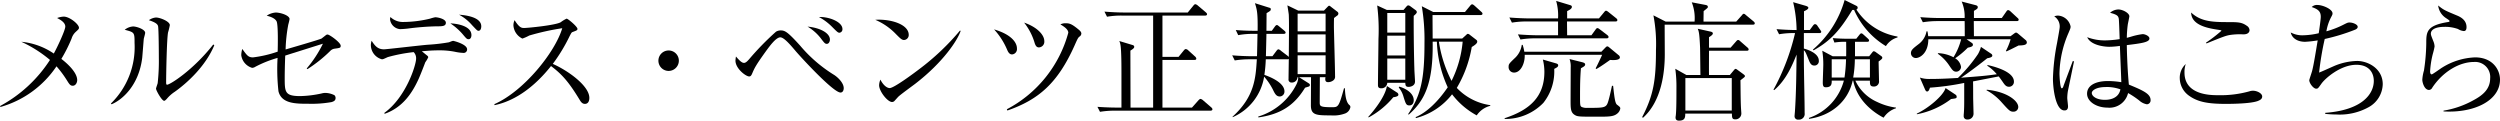
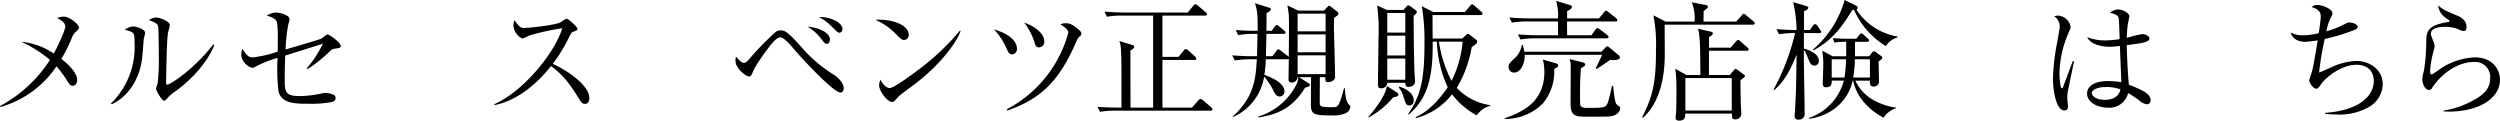
<svg xmlns="http://www.w3.org/2000/svg" height="23.594" viewBox="0 0 488.989 23.594" width="488.989">
  <path d="m14.747 6.3a2.893 2.893 0 0 0 -.747 1.248 28.945 28.945 0 0 1 -2 3.974c.625.475 3.1 2.449 3.1 4.149 0 .45-.275 1.1-.875 1.1-.45 0-.65-.275-1.1-1a20.8 20.8 0 0 0 -2.075-2.8 19.627 19.627 0 0 1 -10.95 7.949l-.1-.175a26.633 26.633 0 0 0 9.773-9.023 24.589 24.589 0 0 0 -5.6-3.549 13.471 13.471 0 0 1 6.348 2.3c.625-1.1 2.25-4.549 2.25-5.273 0-.825-1.024-1.375-1.6-1.675a4.136 4.136 0 0 1 1.3-.275c1.15 0 2.974 1.5 2.974 2.174.001.249-.124.349-.698.876z" />
  <path d="m28.119 7.623c-.05.575-.25 3.149-.3 3.674-.65 5.374-3.874 8.223-6 9.1l-.125-.15a15.4 15.4 0 0 0 4.625-11.847c0-2.075-.025-2.075-1.924-2.575a2.913 2.913 0 0 1 1.649-.65c.65 0 2.35.551 2.35 1.25 0 .198-.25 1.023-.275 1.198zm6.073 10.322a7.182 7.182 0 0 0 -1.574 1.4c-.125.125-.35.375-.5.375-.475 0-1.6-2.05-1.6-2.374 0-.176.3-.925.325-1.1a39.669 39.669 0 0 0 .225-4.974c0-.925-.025-5.548-.15-6.148-.1-.45-.6-.775-1.8-1.175a2.736 2.736 0 0 1 1.4-.525c.75 0 2.7.75 2.7 1.5a13.452 13.452 0 0 1 -.349 1.424c-.25 1.275-.375 8.273-.375 9.8 0 .1 0 .425.174.425.6 0 5.125-2.875 9.048-7.873l.2.15c-1.7 4.097-5.299 7.371-7.724 9.095z" />
  <path d="m65.436 9.522a1.432 1.432 0 0 0 -.85.45 27.125 27.125 0 0 1 -4.449 3.549l-.15-.125a22.883 22.883 0 0 0 3.174-4.848c-.874.275-5 1.575-5.623 1.774-.275.075-1.5.475-1.75.55-.075 2-.1 3.474-.1 4.249 0 2.875 0 3.674 3.049 3.674a21.351 21.351 0 0 0 4.2-.524 2.845 2.845 0 0 1 .7-.1 4.234 4.234 0 0 1 1.775.45.748.748 0 0 1 .225.55c0 .45-.275.65-.8.8a22.265 22.265 0 0 1 -4.449.325c-2.55 0-5.324 0-5.924-2.449a39.532 39.532 0 0 1 -.174-6.524 22.581 22.581 0 0 0 -4.325 1.725 1.306 1.306 0 0 1 -.65.224 2.993 2.993 0 0 1 -2.125-2.472 4.312 4.312 0 0 1 .2-1.224c.925 1.274 1.175 1.649 2.1 1.649a23.17 23.17 0 0 0 4.823-1.125c.025-1 .125-5.323-.225-5.948-.125-.225-.5-.75-1.924-1.075a3.572 3.572 0 0 1 1.75-.625c1 0 2.724.575 2.724 1.275a9.809 9.809 0 0 1 -.25 1.075 30.3 30.3 0 0 0 -.525 4.873c.75-.224 6.748-1.949 7.048-2.149.125-.1.675-.525.8-.625a.561.561 0 0 1 .35-.15c.4 0 2.574 1.575 2.574 2.175 0 .422-.074.447-1.199.596z" />
-   <path d="m90.611 10.347a9.777 9.777 0 0 1 -1.65-.224 15.268 15.268 0 0 0 -3.149-.275c-1.525 0-2.824.15-3.3.174.2.175.974.8 1.1.9a.417.417 0 0 1 .15.275 4.962 4.962 0 0 1 -.574.975c-.25.675-.9 2.349-1.3 3.249-1.25 2.749-3.1 5.6-6.674 6.849l-.025-.2c4.249-3.074 6.2-9.372 6.2-10.6a1.714 1.714 0 0 0 -.475-1.275 31.2 31.2 0 0 0 -5.074.975c-.824.375-.9.425-1.15.425a2.9 2.9 0 0 1 -2.15-2.772 2.652 2.652 0 0 1 .15-.85c.675 1.049 1.225 1.674 2.424 1.674.5 0 7.249-.8 8.6-.9a35.431 35.431 0 0 0 4.1-.475c.624-.25.7-.275.849-.275.1 0 2.7.65 2.7 1.649a.669.669 0 0 1 -.752.701zm-5.2-5.2a51.2 51.2 0 0 0 -5.724.451c-.475.049-1.074.1-1.474.1a2.172 2.172 0 0 1 -1.925-1.924 2.414 2.414 0 0 1 .075-.45 3.488 3.488 0 0 0 2.525.975 22.809 22.809 0 0 0 5.223-.65 7.262 7.262 0 0 1 1.025-.275c.425 0 2.074.3 2.074 1.075.001.699-.748.699-1.798.699zm6.249 2.525c-.326 0-.426-.1-1.2-1.025a11.7 11.7 0 0 0 -2.375-2.074c.95.025 4.124.375 4.124 2.3.001.427-.199.8-.548.8zm1.924-1.65c-.225 0-.325-.125-1.25-1.1a9.007 9.007 0 0 0 -2.549-2.05c.9.075 4.349.35 4.349 2.274.001.254-.074.877-.549.877z" />
  <path d="m114.4 20.32c-.525 0-.8-.425-1.025-.8-2-3.3-3.374-4.949-5.6-6.6-4.448 5.6-8.7 7.173-11.047 7.648l-.025-.2c5.8-2.55 11.9-10.2 13.272-14.847a47.7 47.7 0 0 0 -6.449 1.425 8.909 8.909 0 0 1 -1.349.6 3.083 3.083 0 0 1 -1.75-2.525 2.3 2.3 0 0 1 .225-1.074c.95 1.5 1.375 1.525 1.875 1.525.7 0 6.123-.525 7.148-1.125a6.155 6.155 0 0 1 1.15-.7c.274 0 2.124 1.575 2.124 2 0 .275-.175.325-.975.625-.174.075-.2.125-.524.725a33.217 33.217 0 0 1 -3.325 5.5c3 1.324 7.149 4.3 7.149 6.648.005.675-.274 1.175-.874 1.175z" />
-   <path d="m130.781 13.872a2 2 0 1 1 2-2 2.006 2.006 0 0 1 -2 2z" />
  <path d="m164.4 18.1c-1.349 0-7.173-6.273-8.7-8.023-1.1-1.3-2.35-2.774-3.075-2.774-.85 0-2.1 1.75-2.749 2.624-2.125 2.95-2.3 3.4-2.775 4.5-.2.45-.35.525-.574.525-.65 0-2.675-1.55-2.675-3.1a6.265 6.265 0 0 1 .1-.8c.825.975 1.225 1.25 1.575 1.25s.7-.375 1.025-.75a54.029 54.029 0 0 1 5.229-5.352 1.776 1.776 0 0 1 .925-.25c.825 0 1.35.275 3.774 2.949a27.612 27.612 0 0 0 6.7 5.774c.724.475 1.849 1.55 1.849 2.575-.001.398-.176.852-.629.852zm-2.649-9.522c-.375 0-.475-.125-1.275-1.175a9.372 9.372 0 0 0 -2.524-2.2c2.6.25 4.374 1.324 4.374 2.524.003.446-.247.846-.572.846zm2.449-2.178c-.3 0-.425-.125-1.574-1.274a10.865 10.865 0 0 0 -2.45-1.8c1.975-.075 4.6.95 4.6 2.349a.66.66 0 0 1 -.576.725z" />
  <path d="m176.821 7.823c-.425 0-.725-.3-1.525-1.1a12.3 12.3 0 0 0 -4.1-2.849c3-.2 6.549.875 6.549 2.949a.974.974 0 0 1 -.924 1zm2.179 8.577c-.525.4-2.874 2.1-3.3 2.524-.125.125-.675.75-.8.875a.679.679 0 0 1 -.425.15c-.874 0-2.524-2.1-2.524-3.274a3.108 3.108 0 0 1 .25-1.1c.574 1.125 1.3 1.65 1.824 1.65.825 0 4.7-2.875 5.774-3.7a47.637 47.637 0 0 0 7.973-7.548l.125.075c-.604 1.821-3.403 6.12-8.897 10.348z" />
  <path d="m197.959 10.647c-.525 0-.775-.475-.95-.875a13.823 13.823 0 0 0 -2.574-4.023c3.474 1.024 4.474 2.624 4.474 3.724a1.048 1.048 0 0 1 -.95 1.174zm13.2-3.5c-.3.225-.4.45-1 1.8-3.274 7.3-7 10.547-13.122 12.672l-.1-.25a24.015 24.015 0 0 0 12.019-14.969c0-.475-.45-1-1.549-1.624a2.077 2.077 0 0 1 1.074-.225c.675 0 1.125.1 2.45 1.2.4.324.575.549.575.824a.729.729 0 0 1 -.35.573zm-7.948 2.124c-.45 0-.65-.324-.825-.824a11.678 11.678 0 0 0 -2.074-4.024c2.674.925 3.948 2.474 3.948 3.6a1.11 1.11 0 0 1 -1.052 1.249z" />
  <path d="m236.768 21.645h-18.668a18.052 18.052 0 0 0 -2.949.225l-.5-.975c1.975.15 3.8.15 3.849.15h.85v-6.6c0-1.349 0-4.374-.175-5.549a2.844 2.844 0 0 0 -.25-.874l2.575.778c.2.05.35.15.35.374 0 .2-.2.4-.75.725 0 1.575.026 9.4.026 11.148h4.423v-18h-6.073a16.382 16.382 0 0 0 -2.95.225l-.5-1c1.226.1 2.625.175 3.85.175h12.447l1.075-1.324c.174-.2.274-.3.4-.3a.966.966 0 0 1 .475.25l1.57 1.327c.125.125.25.225.25.375 0 .225-.225.275-.375.275h-8.348v8.073h3.149l1-1.225c.175-.225.3-.3.425-.3a.793.793 0 0 1 .474.25l1.351 1.224a.653.653 0 0 1 .224.4c0 .175-.15.25-.375.25h-6.248v9.323h5.774l1.2-1.35c.2-.225.35-.35.475-.35a1.152 1.152 0 0 1 .525.3l1.573 1.355c.125.125.226.225.226.375 0 .225-.226.27-.375.27z" />
  <path d="m263.105 22.194a6.543 6.543 0 0 1 -2.8.375c-2.849 0-3.9-.049-3.9-1.974 0-.8.025-4.624.025-5.5h-2.349l1.824 1.15c.225.15.3.2.3.4a.321.321 0 0 1 -.275.3c-.125.05-.6.175-.675.224-2.174 3.575-4.924 5.2-9.122 5.8l-.026-.175a12.32 12.32 0 0 0 7.5-6.348 3.156 3.156 0 0 0 .325-1.35h-.15a1.09 1.09 0 0 1 -1.125 1.05.579.579 0 0 1 -.625-.675c0-.625.05-3.4.05-3.974-.075.1-.2.1-.325.1h-4.174a27.545 27.545 0 0 1 -.274 3.049c.8.275 3.923 1.425 3.923 3.225a.95.95 0 0 1 -.9 1c-.7 0-.974-.55-1.374-1.374a11.931 11.931 0 0 0 -1.7-2.5 10.439 10.439 0 0 1 -6.148 7.923l-.025-.1c4.324-3.924 4.524-7.6 4.748-11.222h-1.373a17.785 17.785 0 0 0 -2.949.225l-.5-1c1.724.15 3.5.175 3.849.175h1c.025-.3.1-4.274.1-4.374h-.824a15.805 15.805 0 0 0 -2.949.25l-.475-1c1.7.149 3.474.149 3.824.149h.45c.05-3.5-.125-4.124-.525-5.4l2.774.875c.2.049.325.1.325.3 0 .275-.075.326-.825.775 0 .225 0 .55-.025 3.449h1.05l.6-.824c.05-.075.225-.3.375-.3s.224.076.474.275l1 .826c.1.1.25.2.25.375 0 .224-.225.249-.4.249h-3.35c0 .4-.1 4.3-.1 4.374h1.275l.75-1c.15-.2.275-.351.425-.351a.946.946 0 0 1 .475.275l1.349 1.025a1.509 1.509 0 0 1 .2.2c.05-6.473.05-6.648 0-8.248-.025-.325-.175-1.174-.275-1.849l2.125 1.024h5.024l.7-.724c.175-.176.225-.225.325-.225.125 0 .3.174.4.25l1.175.9a.46.46 0 0 1 .225.4.534.534 0 0 1 -.3.425c-.225.175-.3.225-.55.425-.025.6-.025 1.175-.025 1.8.025 1.5.225 8.2.225 9.572a.892.892 0 0 1 -.375.85 1.733 1.733 0 0 1 -.95.325c-.5 0-.675-.25-.55-.975h-1.1c0 .775-.025 4.174-.025 4.874 0 .775 0 1 2.349 1 1.275 0 1.375 0 2.4-3.7h.176c.049 1.224.2 2.674.849 3.249a.523.523 0 0 1 .225.425 1.63 1.63 0 0 1 -1.026 1.25zm-3.824-19.52h-5.473v3.45h5.473zm0 4.049h-5.473v3.5h5.473zm0 4.1h-5.473v3.677h5.473z" />
  <path d="m272.52 19.02a16.173 16.173 0 0 1 -4.824 3.949l-.075-.1c.6-.65 3.3-3.749 3.649-6.048l1.975 1.274a.525.525 0 0 1 .275.426c0 .249-.275.399-1 .499zm4-15.921c-.025.75 0 6.5.125 10.373 0 .4.125 2.124.125 2.474 0 .95-1.075 1.05-1.225 1.05-.625 0-.65-.3-.675-.8h-3.524a1.134 1.134 0 0 1 -1.175 1.075c-.6 0-.649-.325-.649-.675 0-1.425.1-7.673.1-8.948a38.5 38.5 0 0 0 -.25-6.573l1.9.874h3.25l.574-.675c.1-.1.225-.224.325-.224a.709.709 0 0 1 .4.15l1.125.824a.483.483 0 0 1 .175.351c-.002.249-.452.599-.602.725zm-1.65-.55h-3.524v3.825h3.524zm0 4.424h-3.524v3.874h3.524zm0 4.474h-3.524v4.153h3.524zm.825 9.173c-.625 0-.725-.25-1.174-1.7a4.935 4.935 0 0 0 -.925-1.8l.05-.175c.549.1 2.874.95 2.874 2.674-.001.626-.351 1.001-.826 1.001zm13.147 1.949a15.076 15.076 0 0 1 -4.824-4.124 13.156 13.156 0 0 1 -7.048 4.649l-.1-.175c2.174-.9 4.423-3.074 6.3-5.848a23.288 23.288 0 0 1 -2.125-8.923h-.824c.15 8.548-1.8 11.7-4.674 14.271l-.125-.1c2.475-3.649 3.2-6.748 3.2-13.9a39.417 39.417 0 0 0 -.525-7.2l2.225 1.124h6.224l.974-1.175c.15-.2.3-.324.425-.324.15 0 .325.15.475.275l1.274 1.149c.1.1.275.225.275.4 0 .25-.249.275-.374.275h-9.4c0 .65.025 3.874.025 4.6h5.774l.774-.7c.125-.125.225-.225.325-.225a.643.643 0 0 1 .375.175l1.325 1.025a.44.44 0 0 1 .15.325c0 .275-.3.6-1.075 1.05a23.408 23.408 0 0 1 -2.924 8 11.169 11.169 0 0 0 6.548 3.374v.133a4.527 4.527 0 0 0 -2.651 1.869zm-7.4-14.421a24.718 24.718 0 0 0 2.475 7.673 21.509 21.509 0 0 0 2.174-7.673z" />
  <path d="m304 13.472a9.842 9.842 0 0 1 -2.125 6.648 10.333 10.333 0 0 1 -7.573 3.149v-.15c4.974-1.624 7.773-4.249 7.773-9.073a10.091 10.091 0 0 0 -.3-2.4l2.5.725c.375.1.5.225.5.4-.002.329-.301.451-.775.701zm10.922-1.75c-.425.3-1.775 1.275-2.674 1.775l-.15-.125c.3-.525 1.224-2.525 1.274-2.65h-15.147c.075 1.6-.75 3.474-2.075 3.474a1.06 1.06 0 0 1 -1.074-1.1c0-.55.1-.65 1.1-1.625a4.371 4.371 0 0 0 1.475-2.7h.175a9.711 9.711 0 0 1 .325 1.35h15.071l.775-.8c.2-.2.275-.25.4-.25s.2.074.425.25l1.749 1.449a.6.6 0 0 1 .275.45c-.001.602-1.325.552-1.925.502zm1.05-7.523h-9.472c0 .3.025 2.249.025 2.7h4.749l.8-1.1c.125-.174.224-.3.374-.3.125 0 .25.075.475.25l1.45 1.1c.175.15.25.25.25.375 0 .25-.225.275-.4.275h-13.9a17.712 17.712 0 0 0 -2.924.225l-.5-1c1.55.125 3.1.175 3.85.175h4v-2.699h-6.074a16.8 16.8 0 0 0 -2.949.225l-.5-1c1.574.125 3.1.175 3.849.175h5.674a10.382 10.382 0 0 0 -.375-3.424l2.726.824c.15.05.35.1.35.35 0 .4-.625.674-.925.824v1.426h6.224l1-1.2c.175-.225.275-.3.375-.3.125 0 .25.075.475.25l1.5 1.2c.15.125.25.225.25.375-.003.249-.203.275-.378.275zm.25 18.1c-.7.525-1.675.525-3.825.525-3.648 0-3.874 0-4.473-.4-.725-.5-.725-1.274-.725-2.924 0-1 .025-5.4.025-6.3a4.25 4.25 0 0 0 -.225-1.65l2.5.625c.375.1.55.225.55.425 0 .3-.25.424-.825.75-.15 1.749-.175 3.5-.175 5.248 0 1.925 0 2.15.325 2.325a2.322 2.322 0 0 0 1.1.175c3.549 0 3.724 0 4.149-1.475.2-.725.3-1.125.675-2.849l.225.025c.25 2.274.375 3.349.75 3.674a5.192 5.192 0 0 1 .549.45.474.474 0 0 1 .1.3 1.586 1.586 0 0 1 -.701 1.071z" />
  <path d="m331.451 4.224a8.411 8.411 0 0 0 -.551-3.774l2.749.525c.2.049.4.125.4.375 0 .174-.075.225-.825.824 0 .1-.025 1.425-.025 2.05h6.4l1.074-1.2c.125-.15.25-.325.375-.325.2 0 .3.125.475.275l1.45 1.2c.125.125.25.2.25.4 0 .225-.225.25-.375.25h-17.248c0 .925.025 4.973.025 5.8 0 3.4-.575 9.123-4.274 12.422l-.15-.15c2.25-4.3 2.7-7.323 2.7-13.122a29.632 29.632 0 0 0 -.501-6.774l2.4 1.225zm7.048 5.1 1.05-1.2c.175-.2.275-.3.4-.3.2 0 .276.1.475.275l1.376 1.201a.492.492 0 0 1 .225.375c0 .225-.2.25-.375.25h-7.373c0 .75-.025 4.249 0 4.749h4.074l.75-.9c.15-.174.25-.3.375-.3s.275.125.449.25l1.025.749c.225.175.35.275.35.4 0 .175-.1.225-.875.825.025 1.55.025 3.849.1 5.324 0 .175.075 1 .075 1.174a1.146 1.146 0 0 1 -1.149 1.15c-.65 0-.675-.275-.7-1.125h-9.123c0 .7-.025 1.375-1.225 1.375-.25 0-.674-.05-.674-.625a3.091 3.091 0 0 1 .049-.375c.125-1.074.125-3.6.125-5.348a25.35 25.35 0 0 0 -.225-3.8l2.175 1.224h2.747c-.025-.85-.05-4.649-.075-5.423-.125-2.8-.25-3.124-.45-3.624l2.475.549c.225.05.475.125.475.375s-.425.525-.75.725v2.05zm-8.848 5.948v6.348h9.073v-6.349z" />
  <path d="m355.854 6.473h-3.024v3.027c.149.049 2.924.724 2.924 2.374a.859.859 0 0 1 -.85.95c-.625 0-.85-.4-1.15-1.175-.549-1.35-.6-1.5-.924-1.825 0 2.4 0 2.775.024 3.974.025 2.325.125 6.024.125 8.324a1.114 1.114 0 0 1 -1.224 1.274.659.659 0 0 1 -.75-.675c0-.125.075-.824.075-.9.25-3.7.275-7.423.325-11.147-.825 2.025-2 4.924-4.374 6.949l-.15-.076a43.543 43.543 0 0 0 4.224-11.072 15.953 15.953 0 0 0 -3.125.225l-.5-1c1.524.125 3.049.176 3.924.176a24.4 24.4 0 0 0 -.674-5.451l2.5.724c.125.051.475.15.475.375 0 .25-.4.476-.85.675v3.675h1.125l.625-.851c.175-.224.275-.3.425-.3a.6.6 0 0 1 .45.325l.52.752c.1.15.225.3.225.4.004.248-.225.273-.371.273zm12.572 16.546c-1.55-.8-5.1-3.074-5.949-7.248h-.1c-.924 4.124-4.224 6.848-8.523 7.473l-.05-.175a10.572 10.572 0 0 0 6.849-7.3h-2.375c0 .6 0 1.3-1.15 1.3-.375 0-.6-.125-.6-.9 0-.55.1-3.025.1-3.524a17.134 17.134 0 0 0 -.2-2.725l2.025 1.08h2.65c.024-1.45 0-2.374 0-2.824a12.038 12.038 0 0 0 -2.3.15l-.325-.875c1.1.1 2.225.125 2.7.125h1.9l.6-.75c.125-.15.225-.3.4-.3s.325.175.45.275l.774.7c.125.125.275.25.275.4 0 .225-.15.275-.374.275h-2.375v2.824h2.772l.624-.775c.1-.125.15-.2.3-.2a.861.861 0 0 1 .375.175l1.075.775a.457.457 0 0 1 .2.325c0 .2-.3.425-.725.725 0 .6.075 3.249.075 3.774a.979.979 0 0 1 -1.025 1.125c-.75 0-.75-.425-.75-1.15h-2.849a8.436 8.436 0 0 0 4.224 4.149 12.171 12.171 0 0 0 3.724 1.125v.124a4.536 4.536 0 0 0 -2.422 1.847zm.449-14a15.625 15.625 0 0 1 -6.223-7.073h-.35c-2.449 4.024-4.224 6.024-7.573 7.9l-.129-.146a19.848 19.848 0 0 0 6.2-9.7l2.274 1.125c.15.075.275.174.275.35a.4.4 0 0 1 -.25.4 12.031 12.031 0 0 0 8.048 5.273v.175a3.918 3.918 0 0 0 -2.272 1.699zm-10.6 2.575v3.574h2.5a28.561 28.561 0 0 0 .3-3.574zm7.473 0h-2.948a21.68 21.68 0 0 1 -.325 3.574h3.274z" />
-   <path d="m394.816 8.9c-.4.2-1.925.976-2.35 1.15l-.125-.075a11.928 11.928 0 0 0 .925-2.3h-8.623l1.05.725a.4.4 0 0 1 .2.35c0 .25-.175.424-1 .575a15.985 15.985 0 0 1 -2.474 2.074 2.365 2.365 0 0 1 1.149 1.675.959.959 0 0 1 -.924.949c-.575 0-.8-.35-1.425-1.274a8.709 8.709 0 0 0 -2.175-2.225v-.124a6.906 6.906 0 0 1 3.05.8 12.522 12.522 0 0 0 1.5-3.524h-6.424c0 2.7-1.625 3.674-2.449 3.674a.961.961 0 0 1 -.95-.95c0-.6.4-.924 1.475-1.749a4 4 0 0 0 1.574-2.524h.18c.075.349.1.574.15.949h7.148c0-.3 0-2.6-.025-2.949h-5.224a17.732 17.732 0 0 0 -2.949.225l-.5-1c1.675.15 3.4.175 3.849.175h4.824a7.305 7.305 0 0 0 -.58-3.227l2.6.675c.3.075.55.15.55.424s-.15.375-.75.726v1.4h5.449l.875-1.25c.1-.149.2-.3.374-.3a.912.912 0 0 1 .45.25l1.35 1.25c.15.125.25.225.25.375 0 .25-.225.275-.375.275h-8.4c0 .4.025 2.8.025 2.949h7.173l.575-.425c.1-.075.35-.274.475-.274.15 0 .25.074.525.3l1.327 1.125a.64.64 0 0 1 .274.5c0 .573-.924.573-1.624.6zm-13.2 10.473a15.917 15.917 0 0 1 -6.674 2.974l-.025-.125c2.3-1.074 5.2-3.524 5.624-5l1.925 1.274a.484.484 0 0 1 .25.425c.003.299-.097.324-1.097.449zm11.372-2.4c-.6 0-.849-.325-1.349-1.075-.425-.6-.525-.725-.7-.95l-5.023.975c.025.5.025 2.725.025 3.174 0 .25.075 3 .075 3.124a1.141 1.141 0 0 1 -1.25 1.15.639.639 0 0 1 -.675-.675v-.225c.1-.949.1-2.3.1-2.8v-3.45a50.359 50.359 0 0 1 -6.7.925c-.15.475-.3.75-.55.75-.225 0-.325-.226-.4-.375l-1.024-2.35a5.576 5.576 0 0 0 1.749.275c.825 0 2.5 0 5.7-.2a29.083 29.083 0 0 0 3.924-4.674 5.959 5.959 0 0 0 .574-1.4l1.975 1.325a.471.471 0 0 1 .25.375c0 .35-.625.45-1 .525-1.1.9-3.924 3.049-5.124 3.8 4.024-.3 4.849-.375 7-.675a8.376 8.376 0 0 0 -1.875-1.674l.075-.125c.675.15 5.149 1.125 5.149 3.224a.963.963 0 0 1 -.923 1.024zm.825 4.874c-.65 0-.875-.25-2.25-1.775a10.732 10.732 0 0 0 -3.024-2.424l.075-.1c4 .4 6.149 2.2 6.149 3.375a.914.914 0 0 1 -.947.922z" />
  <path d="m404.472 17.8a9.017 9.017 0 0 0 -.125 1.35c0 .275.15 1.425.15 1.65 0 .725-.425.8-.7.8-1.775 0-2.25-4.449-2.25-6.224a41.586 41.586 0 0 1 .8-6.948c.35-1.95.525-2.875.525-3.2a2.32 2.32 0 0 0 -1.072-2.028 1.886 1.886 0 0 1 .75-.15 2.68 2.68 0 0 1 2.45 2.123c0 .326-.05.426-.4 1.25a20.7 20.7 0 0 0 -1.775 7.949c0 .4.1 2.9.45 2.9.15 0 .275-.225.325-.425.025-.1 1.65-4.424 1.824-4.9l.25.05c-.028.103-1.174 5.703-1.202 5.803zm15.446 2.6a3.012 3.012 0 0 1 -1.5-.75 17.488 17.488 0 0 0 -2.174-1.45 3.741 3.741 0 0 1 -4.024 2.85c-2.15 0-4-1.175-4-2.725 0-1.574 1.6-2.474 4.1-2.474a16.738 16.738 0 0 1 2.6.225c-.025-1.125-.25-6.073-.274-7.1a14.432 14.432 0 0 1 -2.075.174c-1.075 0-3.649-.324-4.324-1.874a9.625 9.625 0 0 0 3.5.625 19.416 19.416 0 0 0 2.849-.25c-.05-1.575-.125-3.749-.175-4-.1-.5-.25-.775-1.7-1.15a2.53 2.53 0 0 1 1.624-.649c.85 0 2.15.7 2.15 1.349 0 .075-.275 1.425-.3 1.525a21.976 21.976 0 0 0 -.2 2.674c.2-.05.55-.15.825-.225a13.259 13.259 0 0 1 2.274-.5c.475 0 1.325.375 1.325.85 0 .75-1.6.95-4.424 1.3 0 .175.05 3.924.4 7.723 2.849 1.175 4.249 1.825 4.249 3.024a.759.759 0 0 1 -.726.828zm-8.048-3.374c-1.95 0-2.724.725-2.724 1.149 0 .65.924 1.35 2.549 1.35.425 0 2.649 0 3.049-2.049a7.875 7.875 0 0 0 -2.874-.455z" />
-   <path d="m441.576 19.77c-1.375.5-4.924.55-6.174.55-3.548 0-5.5-.375-7.2-1.575a4.241 4.241 0 0 1 -1.849-3.424 3.62 3.62 0 0 1 1.174-2.8 4.661 4.661 0 0 0 -.25 1.674c0 4.424 5.174 4.424 6.549 4.424a21.031 21.031 0 0 0 6.124-.749 2.207 2.207 0 0 1 .724-.125c.775 0 1.8.5 1.8 1.124.002.551-.523.751-.898.901zm-2.8-13.047a12.986 12.986 0 0 0 -2.65.125c-.774.15-1.1.25-4.548 1.65l-.1-.15a28.091 28.091 0 0 0 3.022-2.325c0-.075-.15-.125-.3-.149-2.025-.3-5.574-.8-5.624-3.425 1.8 1.7 4 1.875 6.974 1.875 2.2 0 2.9 0 3.924.725a1.079 1.079 0 0 1 .526.851c0 .2-.1.823-1.223.823z" />
  <path d="m463.329 20.945a11.679 11.679 0 0 1 -6.324 1.45 21.249 21.249 0 0 1 -2.2-.125v-.2c7.423-.549 9.5-3.823 9.5-6.248 0-1.525-.875-3.149-3.4-3.149-3.15 0-6.174 2.724-6.849 3.7-.624.875-.675.975-1.025.975-.524 0-1.349-1.05-1.349-1.675 0-.075.475-1.5.5-1.6.325-1 .924-4.848 1.15-6.173a21.4 21.4 0 0 1 -2.45.275c-1.6 0-2.6-.775-2.824-1.825a4.767 4.767 0 0 0 2.5.55 14.456 14.456 0 0 0 2.974-.4c.1-.6.4-2.724.4-3.2 0-1.025-.45-1.475-1.774-1.924a1.461 1.461 0 0 1 1.15-.4c.974 0 2.923.8 2.923 1.649 0 .225-.049.3-.349.875a9.276 9.276 0 0 0 -.85 2.625 17.615 17.615 0 0 0 3.449-1.35c.65-.325.775-.375 1.075-.375.65 0 1.6.375 1.6.85 0 .3-.3.475-.55.574a38.538 38.538 0 0 1 -5.9 1.8 57.212 57.212 0 0 0 -1.1 6.573c.45-.175.675-.275 2.8-1.224a12.193 12.193 0 0 1 4.623-1.05c2.15 0 5.024 1.5 5.024 4.549a5.277 5.277 0 0 1 -2.724 4.473z" />
  <path d="m477.941 21.794v-.149a18.062 18.062 0 0 0 5.874-2.05c1.774-.949 3.249-2.149 3.249-4.274a2.937 2.937 0 0 0 -3.149-3.2c-2.975 0-6.174 2-8.173 5.024a.759.759 0 0 1 -.625.45c-.925 0-1.325-1.475-1.325-2a8.125 8.125 0 0 1 .325-1.8 38.133 38.133 0 0 0 .45-5.248c0-2.275 0-3.574 4.324-4.249.15-.025.225-.05.225-.175s-.075-.175-.675-.575a3.394 3.394 0 0 1 -1.549-2.474c1.074.874 1.274.949 3.6 1.924.55.225 1.949.8 1.949 2.3 0 .551-.2.775-.525.775a2.6 2.6 0 0 1 -1.149-.4 7.518 7.518 0 0 0 -2.6-.424c-1.9 0-2.7.6-2.7 1.324 0 .25.05.4.55 1.65a2.943 2.943 0 0 1 .175.875 14.067 14.067 0 0 1 -.35 1.474 17.758 17.758 0 0 0 -.525 3.4c0 .151.025.575.325.575.15 0 1.7-1.125 2.025-1.324a13.069 13.069 0 0 1 6.448-2c3.424 0 4.874 2.4 4.874 4.349 0 4.128-5.099 6.573-11.048 6.222z" />
</svg>